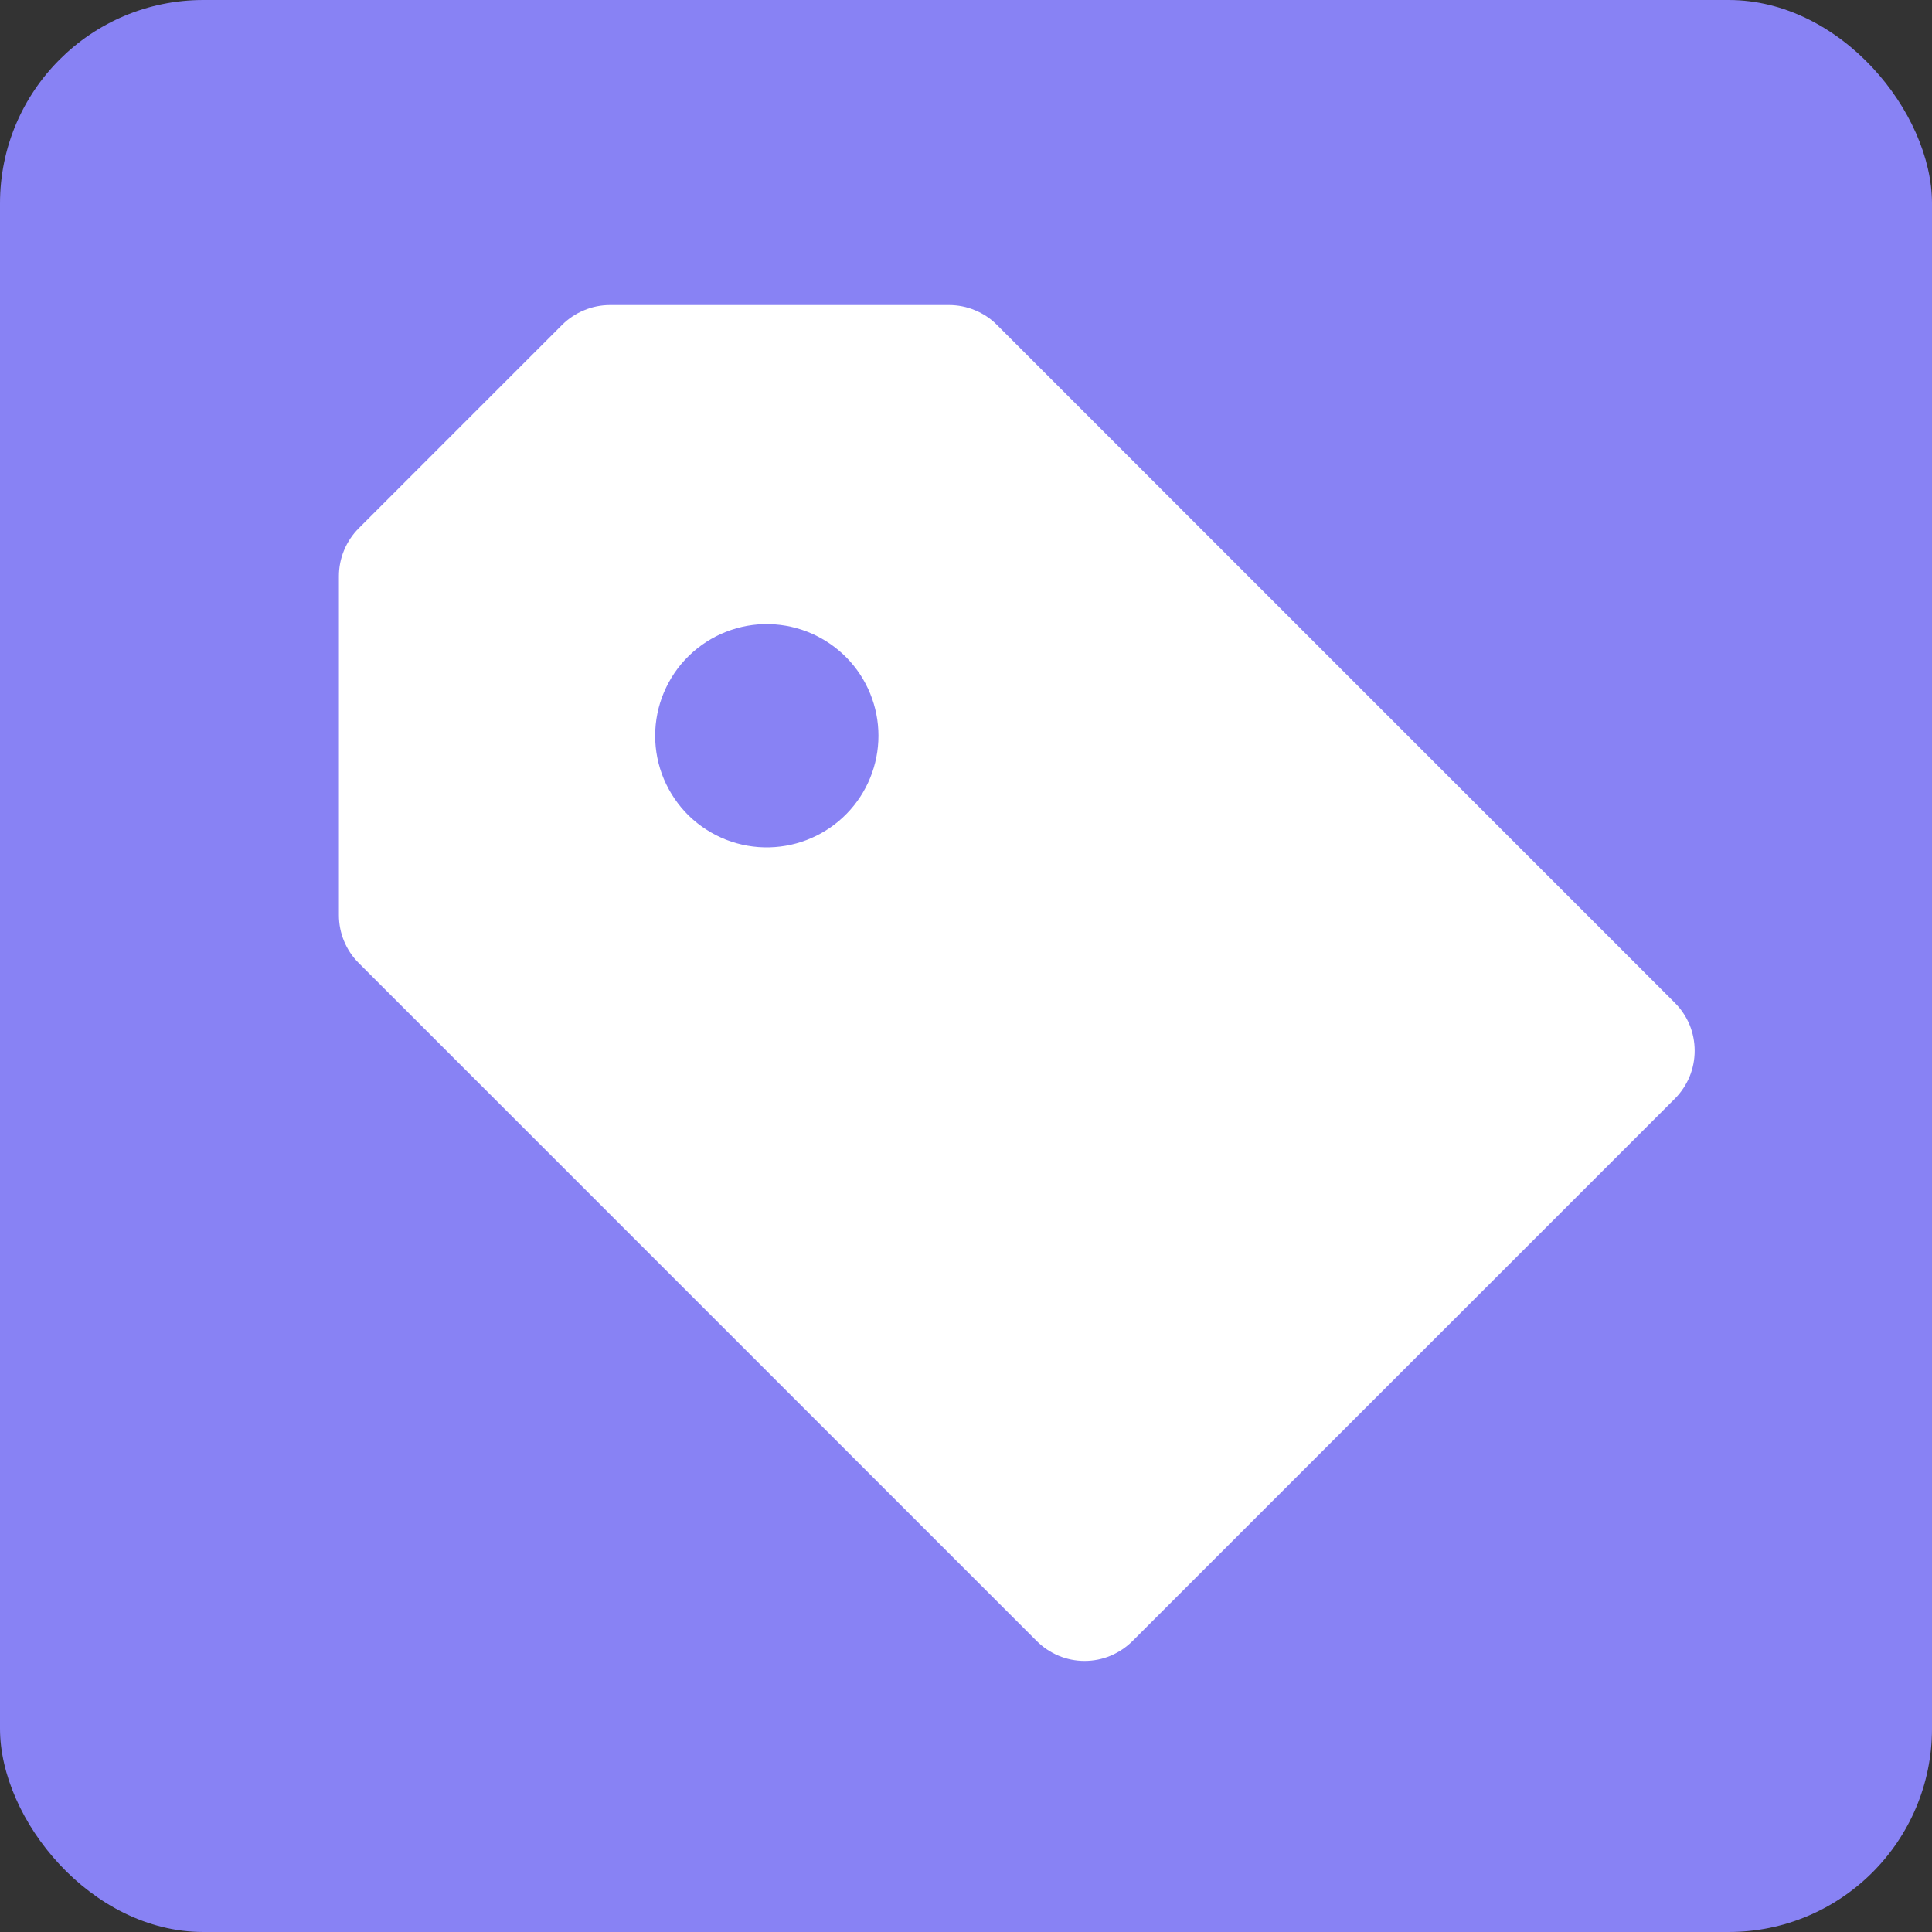
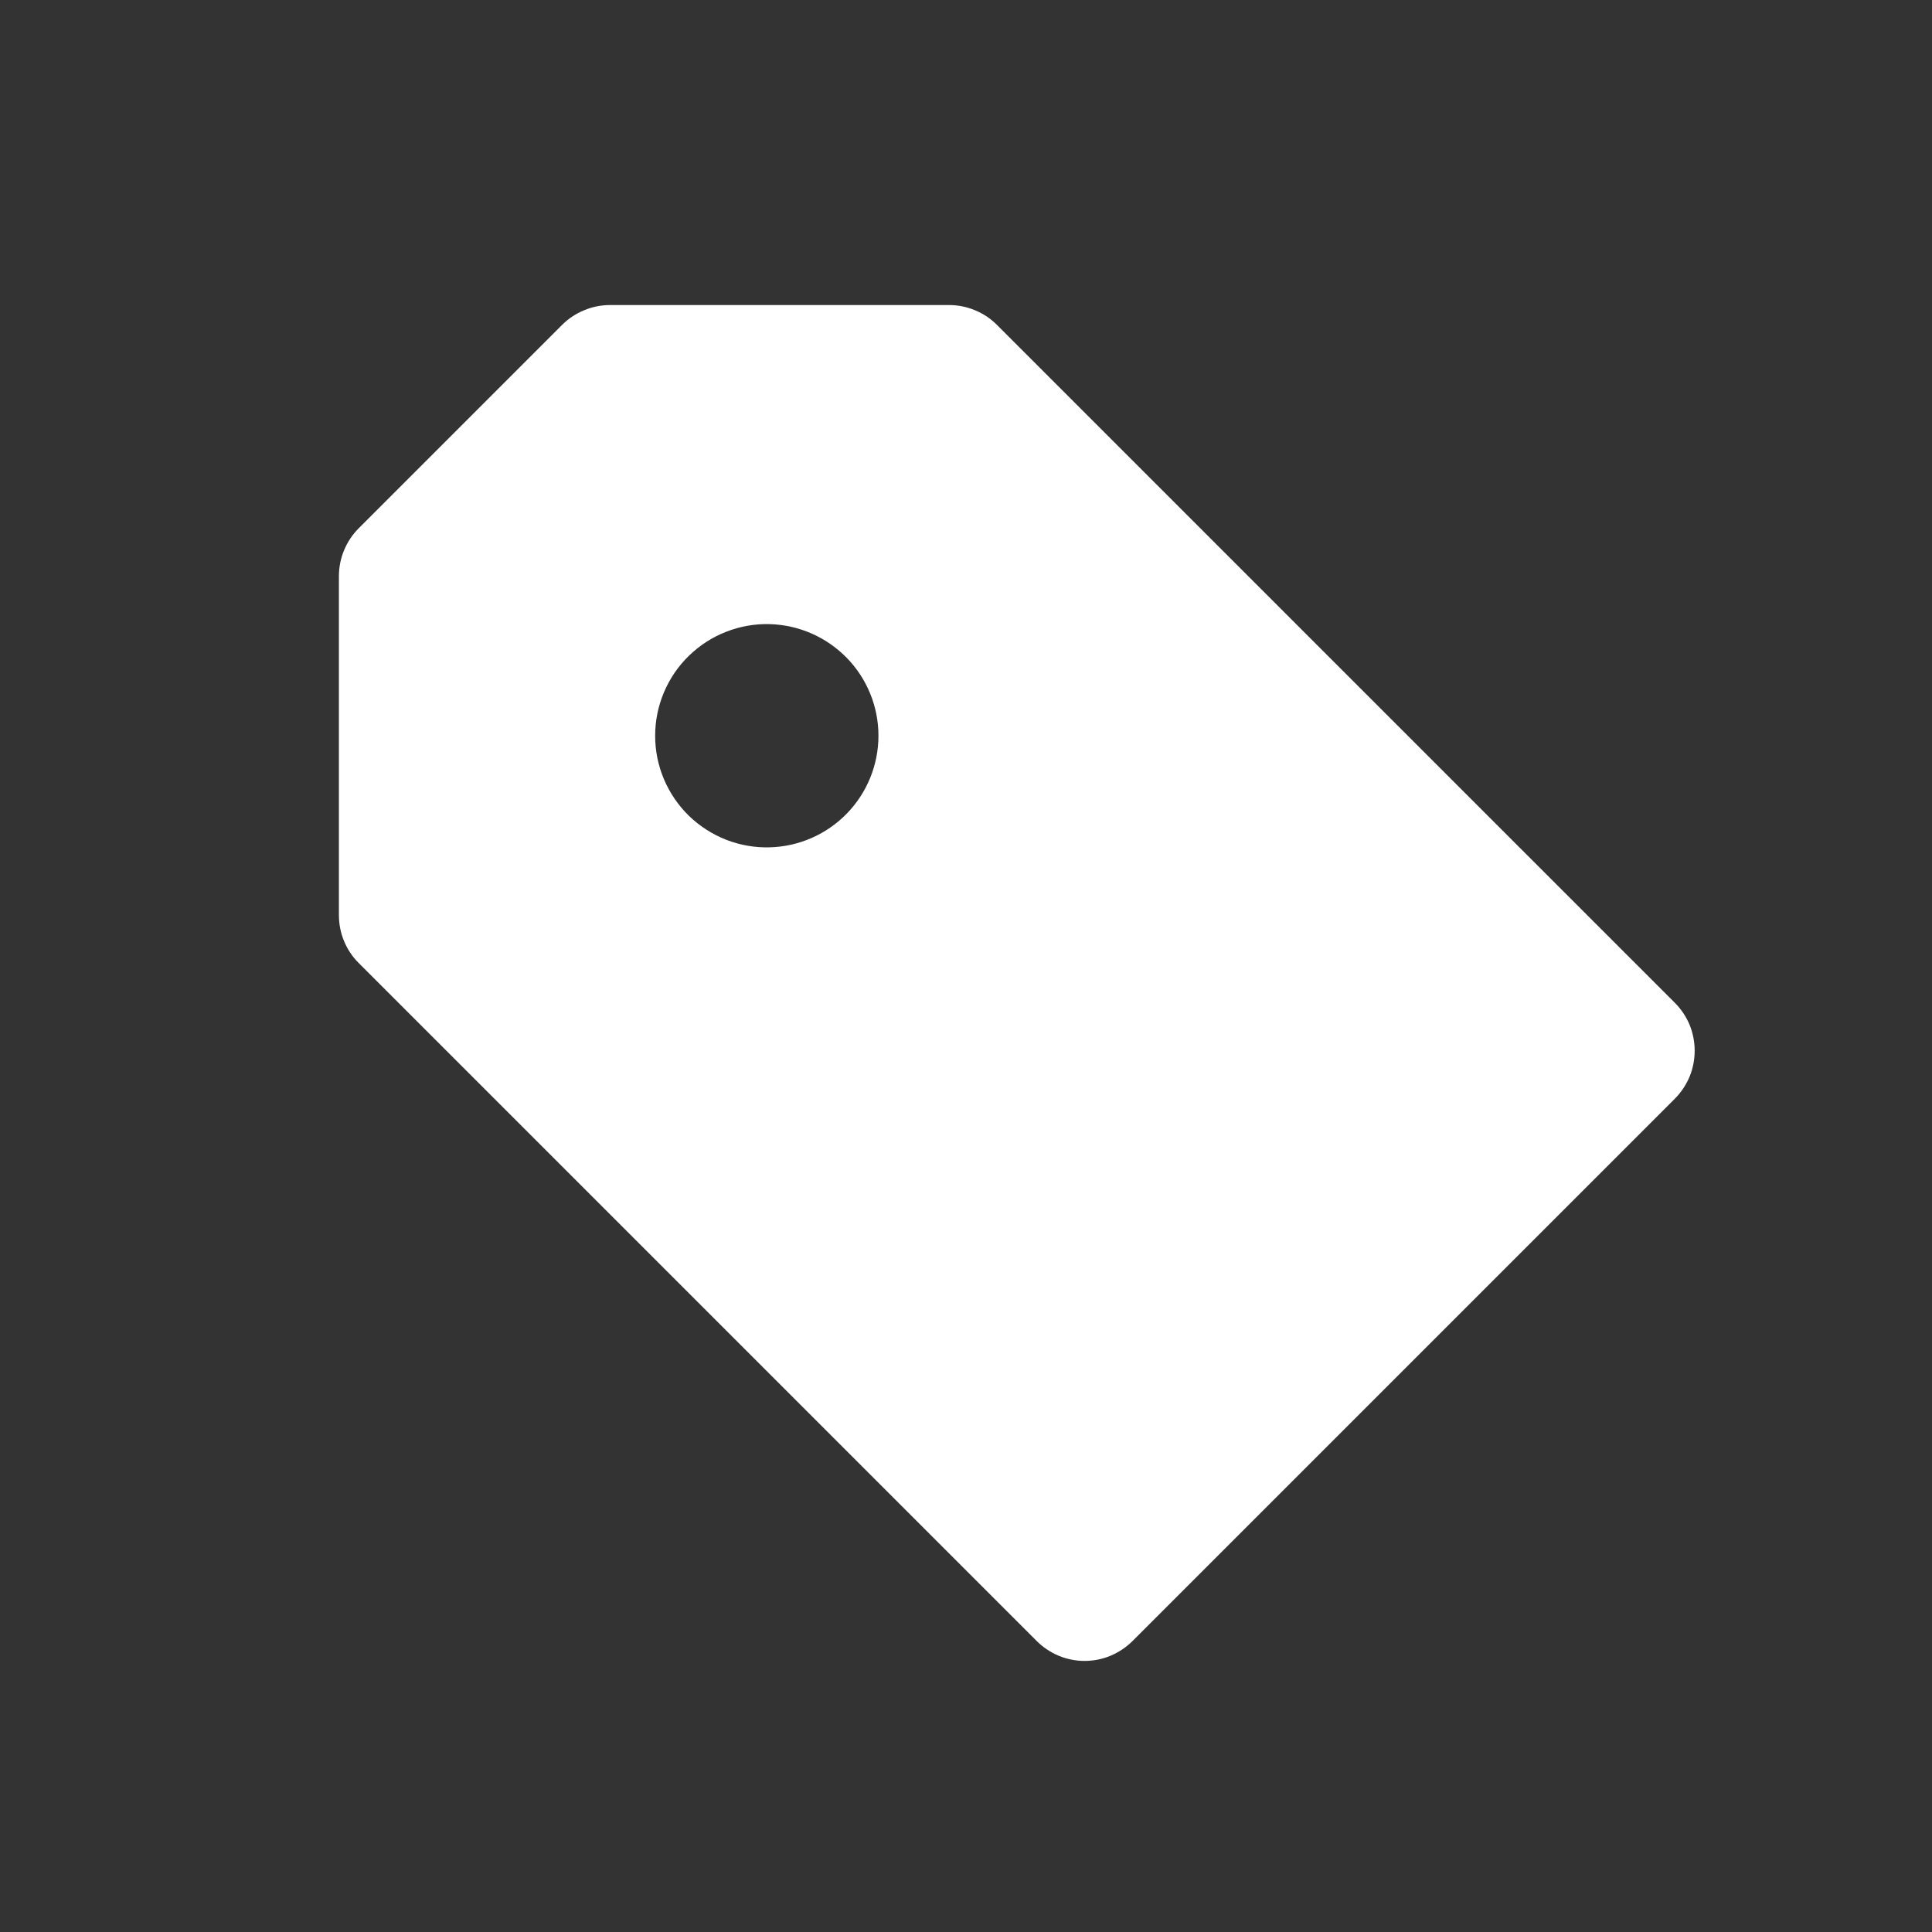
<svg xmlns="http://www.w3.org/2000/svg" width="19" height="19" viewBox="0 0 19 19" fill="none">
  <rect x="0" y="0" width="19" height="19" fill="#333333" stroke="none" />
-   <rect width="19" height="19" rx="2" fill="#8882F4" />
  <path d="M9.804 3.195C9.743 3.133 9.669 3.084 9.588 3.051C9.507 3.017 9.421 3 9.333 3H6C5.912 3 5.825 3.017 5.745 3.051C5.664 3.084 5.59 3.133 5.528 3.195L3.528 5.195C3.466 5.257 3.417 5.331 3.384 5.411C3.35 5.492 3.333 5.579 3.333 5.667V9C3.333 9.177 3.403 9.347 3.528 9.471L10.195 16.138C10.257 16.2 10.33 16.249 10.411 16.283C10.492 16.317 10.579 16.334 10.666 16.334C10.754 16.334 10.841 16.317 10.922 16.283C11.002 16.249 11.076 16.2 11.138 16.138L16.471 10.805C16.533 10.743 16.582 10.669 16.616 10.588C16.649 10.508 16.666 10.421 16.666 10.333C16.666 10.246 16.649 10.159 16.616 10.078C16.582 9.997 16.533 9.924 16.471 9.862L9.804 3.195ZM7.568 8.333C7.422 8.337 7.276 8.311 7.14 8.258C7.004 8.204 6.879 8.124 6.774 8.022C6.67 7.92 6.586 7.797 6.529 7.662C6.472 7.527 6.443 7.382 6.443 7.236C6.443 7.09 6.472 6.945 6.529 6.81C6.586 6.675 6.669 6.552 6.774 6.45C6.879 6.348 7.003 6.267 7.139 6.214C7.276 6.16 7.421 6.134 7.568 6.138C7.854 6.145 8.126 6.264 8.327 6.469C8.527 6.674 8.639 6.949 8.639 7.235C8.639 7.522 8.527 7.797 8.327 8.002C8.127 8.207 7.855 8.326 7.568 8.333Z" fill="white" />
</svg>